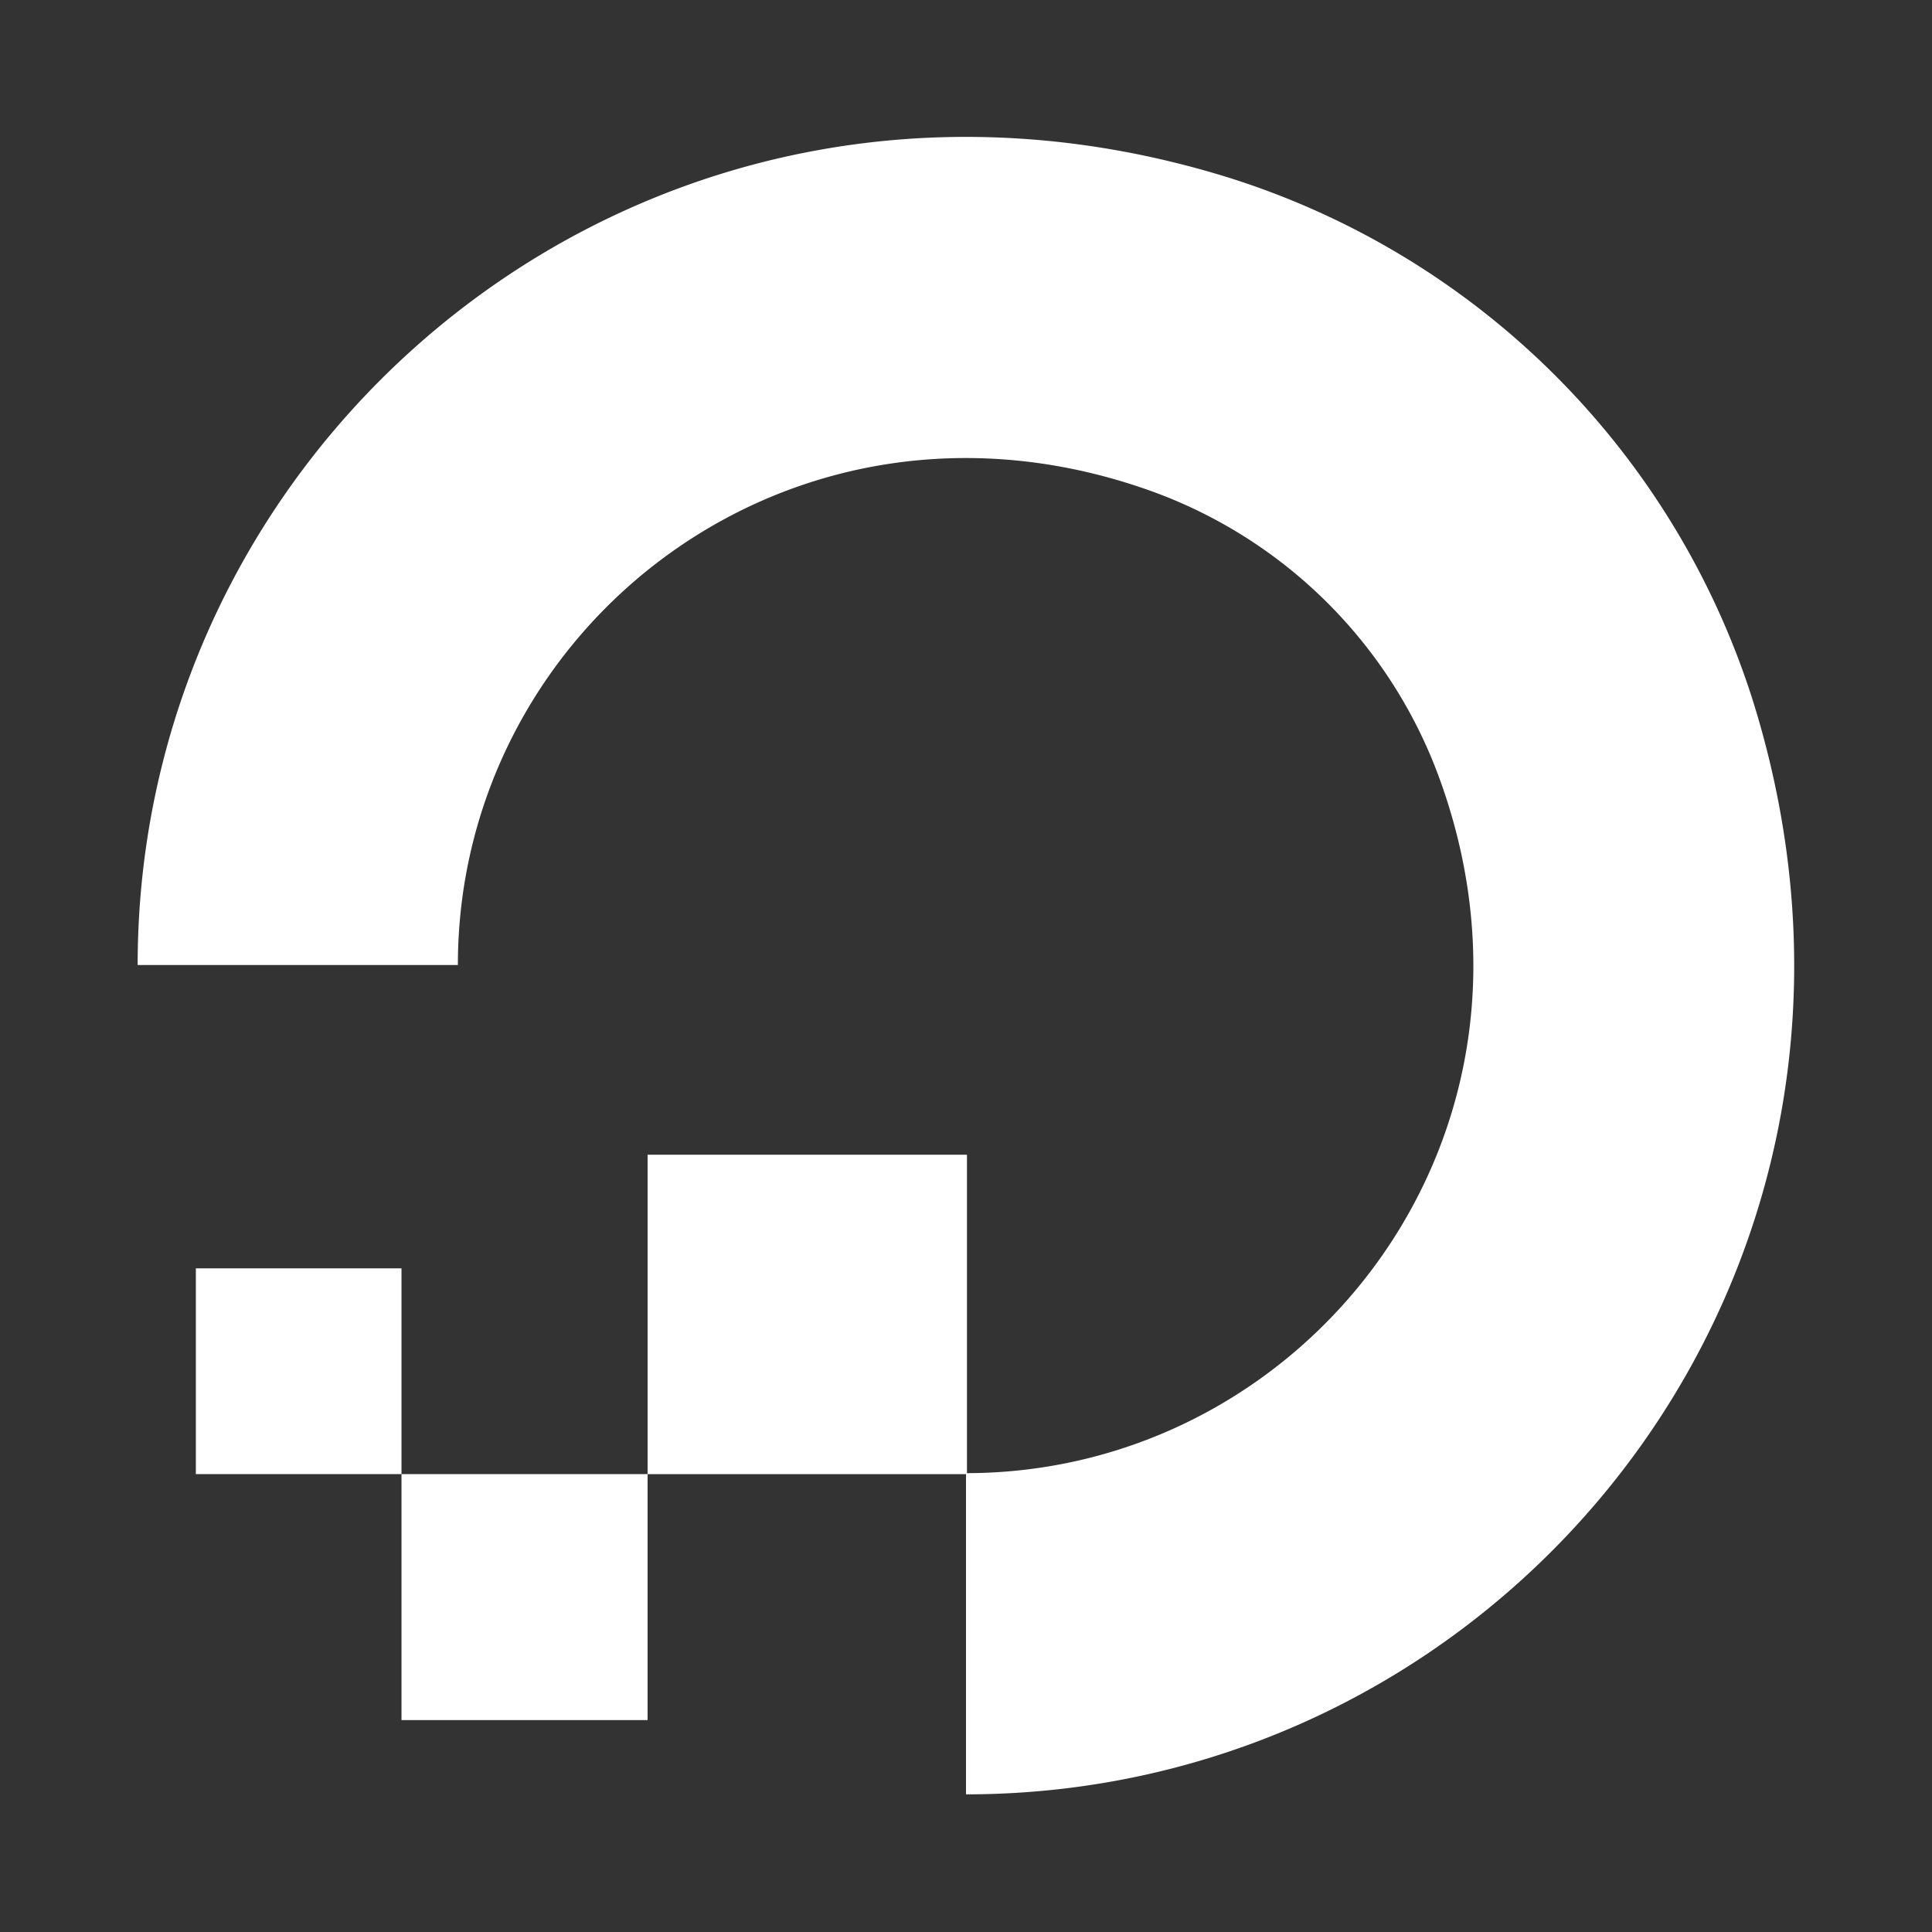
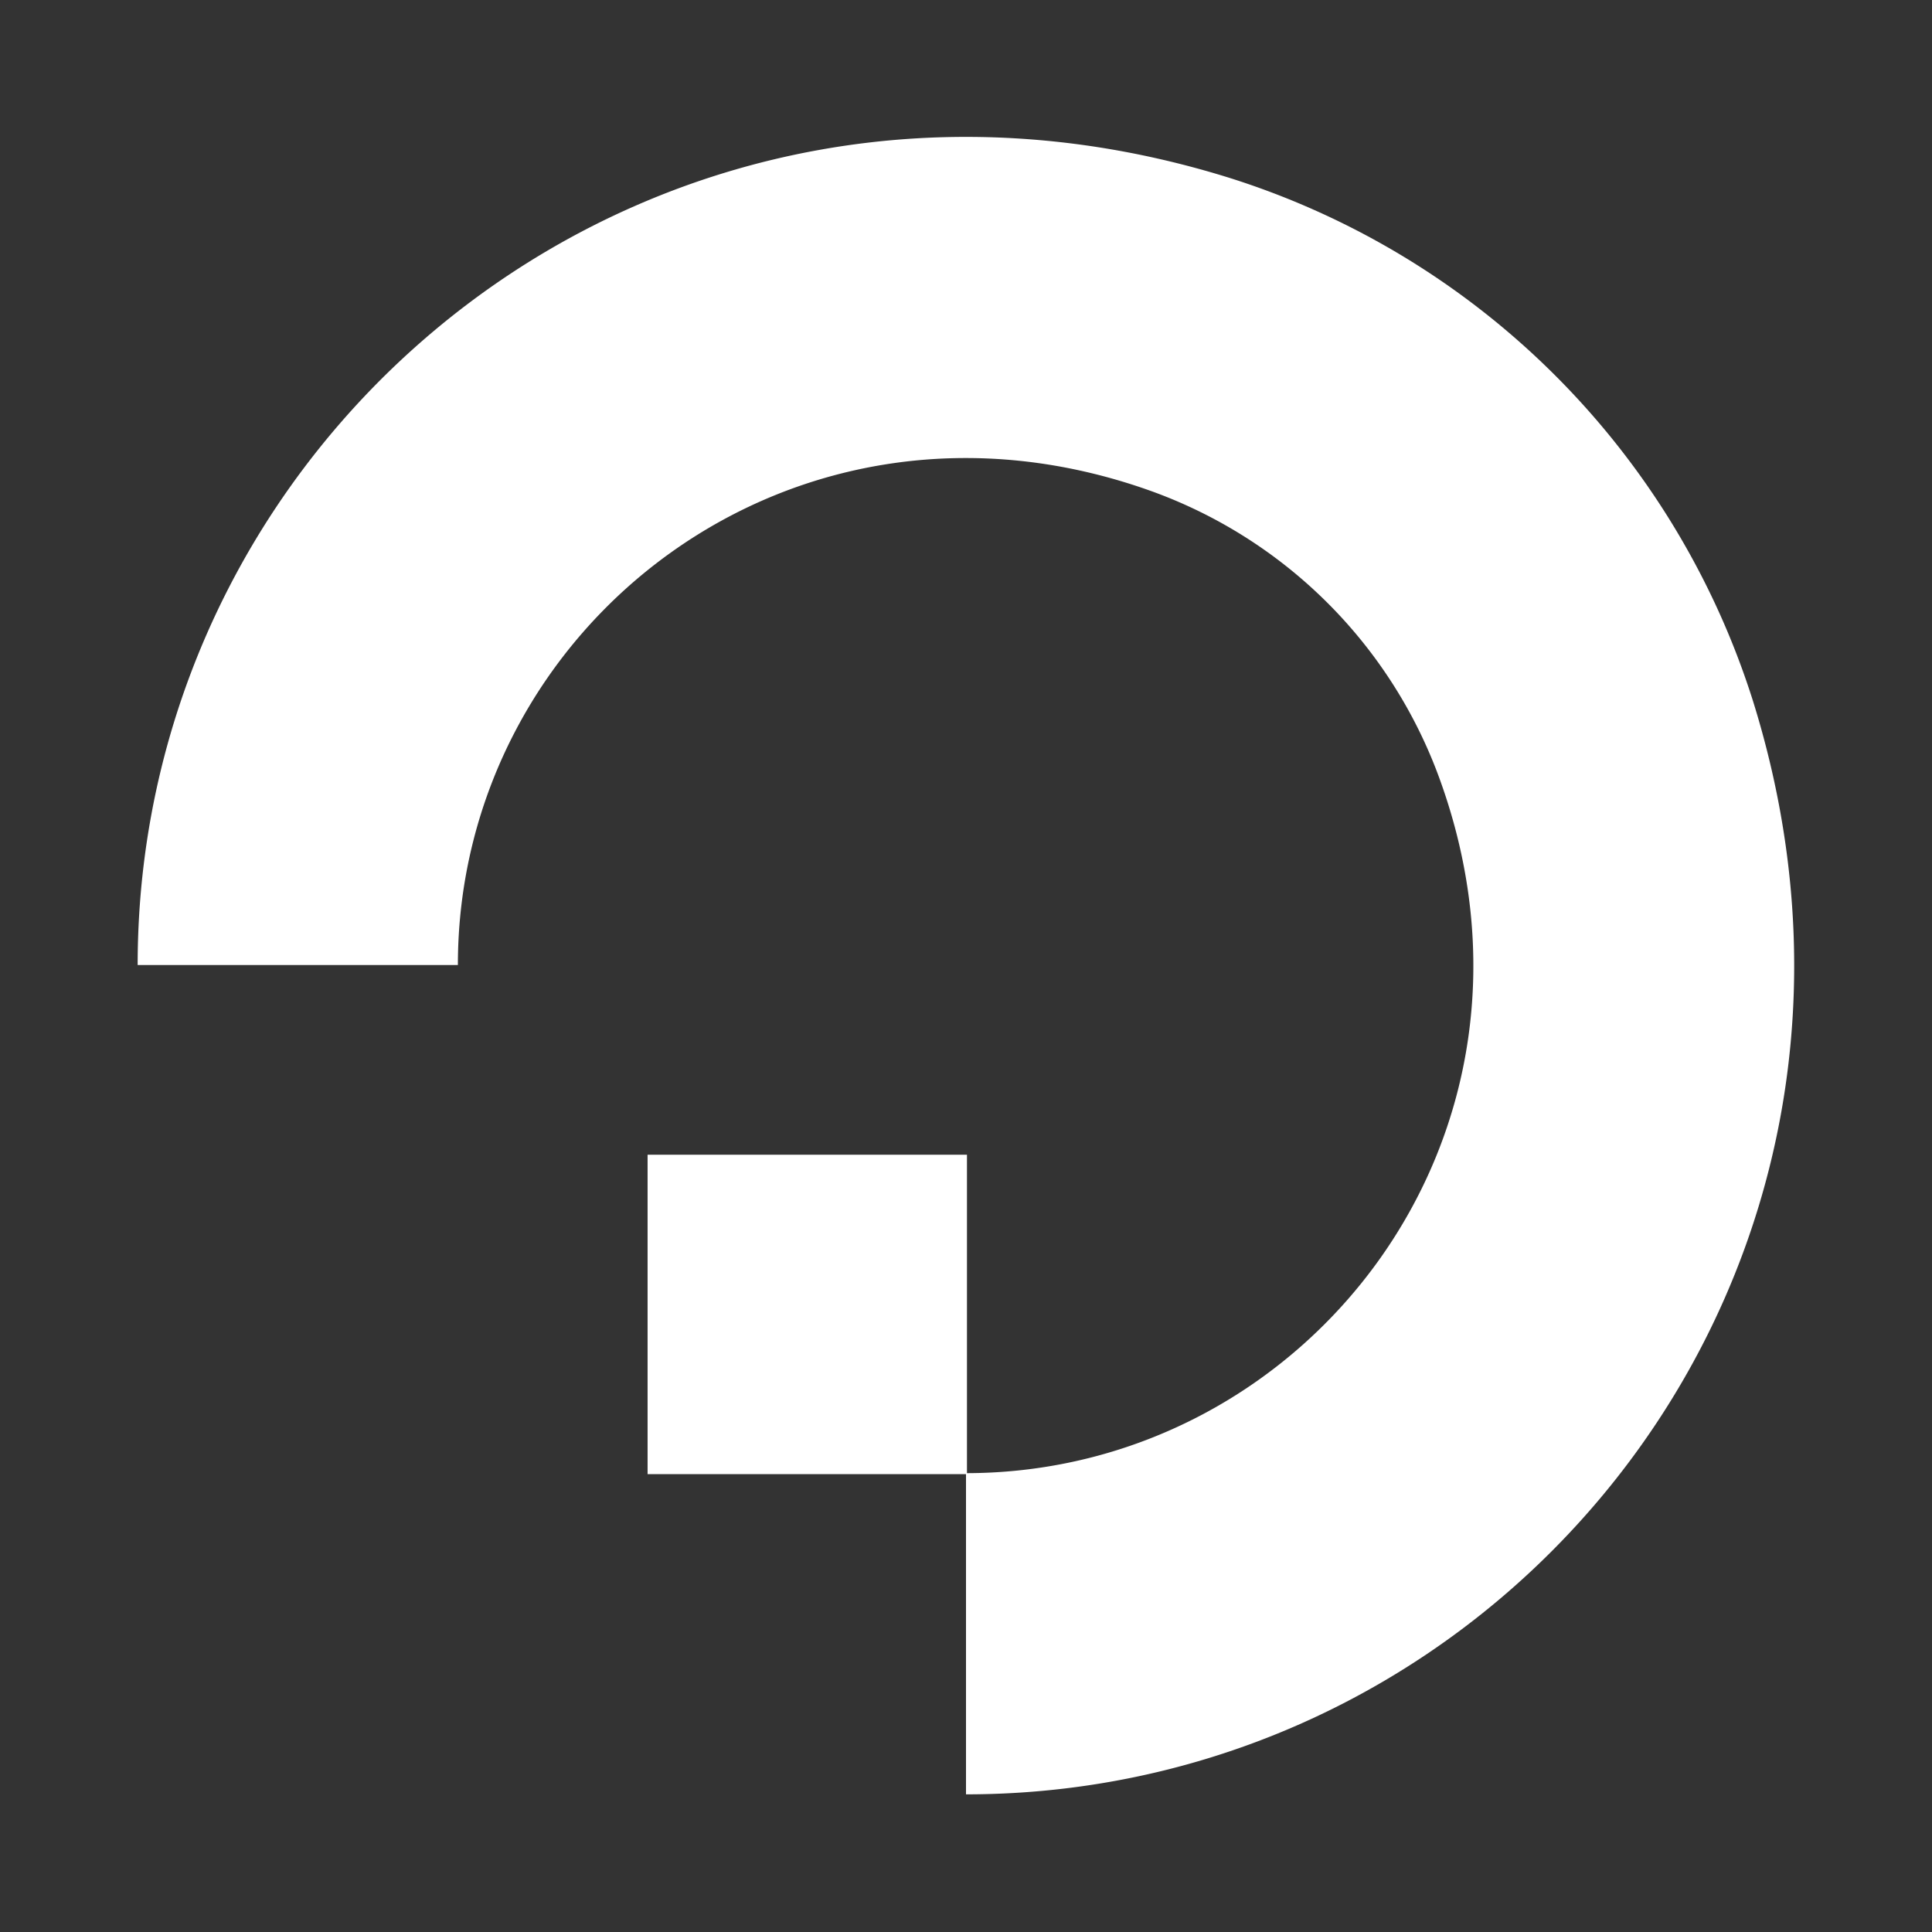
<svg xmlns="http://www.w3.org/2000/svg" viewBox="0 0 16 16" fill="none">
  <rect x="0" y="0" width="16" height="16" fill="#333333" stroke="none" />
  <g id="SVGRepo_bgCarrier" stroke-width="0" />
  <g id="SVGRepo_tracerCarrier" stroke-linecap="round" stroke-linejoin="round" />
  <g id="SVGRepo_iconCarrier">
    <g fill="#ffffff">
      <path d="M8 12.208v2.652c4.495 0 7.988-4.34 6.518-9.053a6.642 6.642 0 00-4.333-4.333C5.48.004 1.14 3.504 1.14 7.992h2.652c0-2.815 2.792-4.993 5.756-3.92a3.975 3.975 0 012.372 2.372c1.08 2.961-1.1 5.75-3.912 5.756V9.563H5.363v2.645H8z" />
-       <path d="M5.363 14.245H3.325v-2.037h2.038v2.037zM1.622 12.208h1.703v-1.704H1.622v1.704z" />
    </g>
  </g>
</svg>